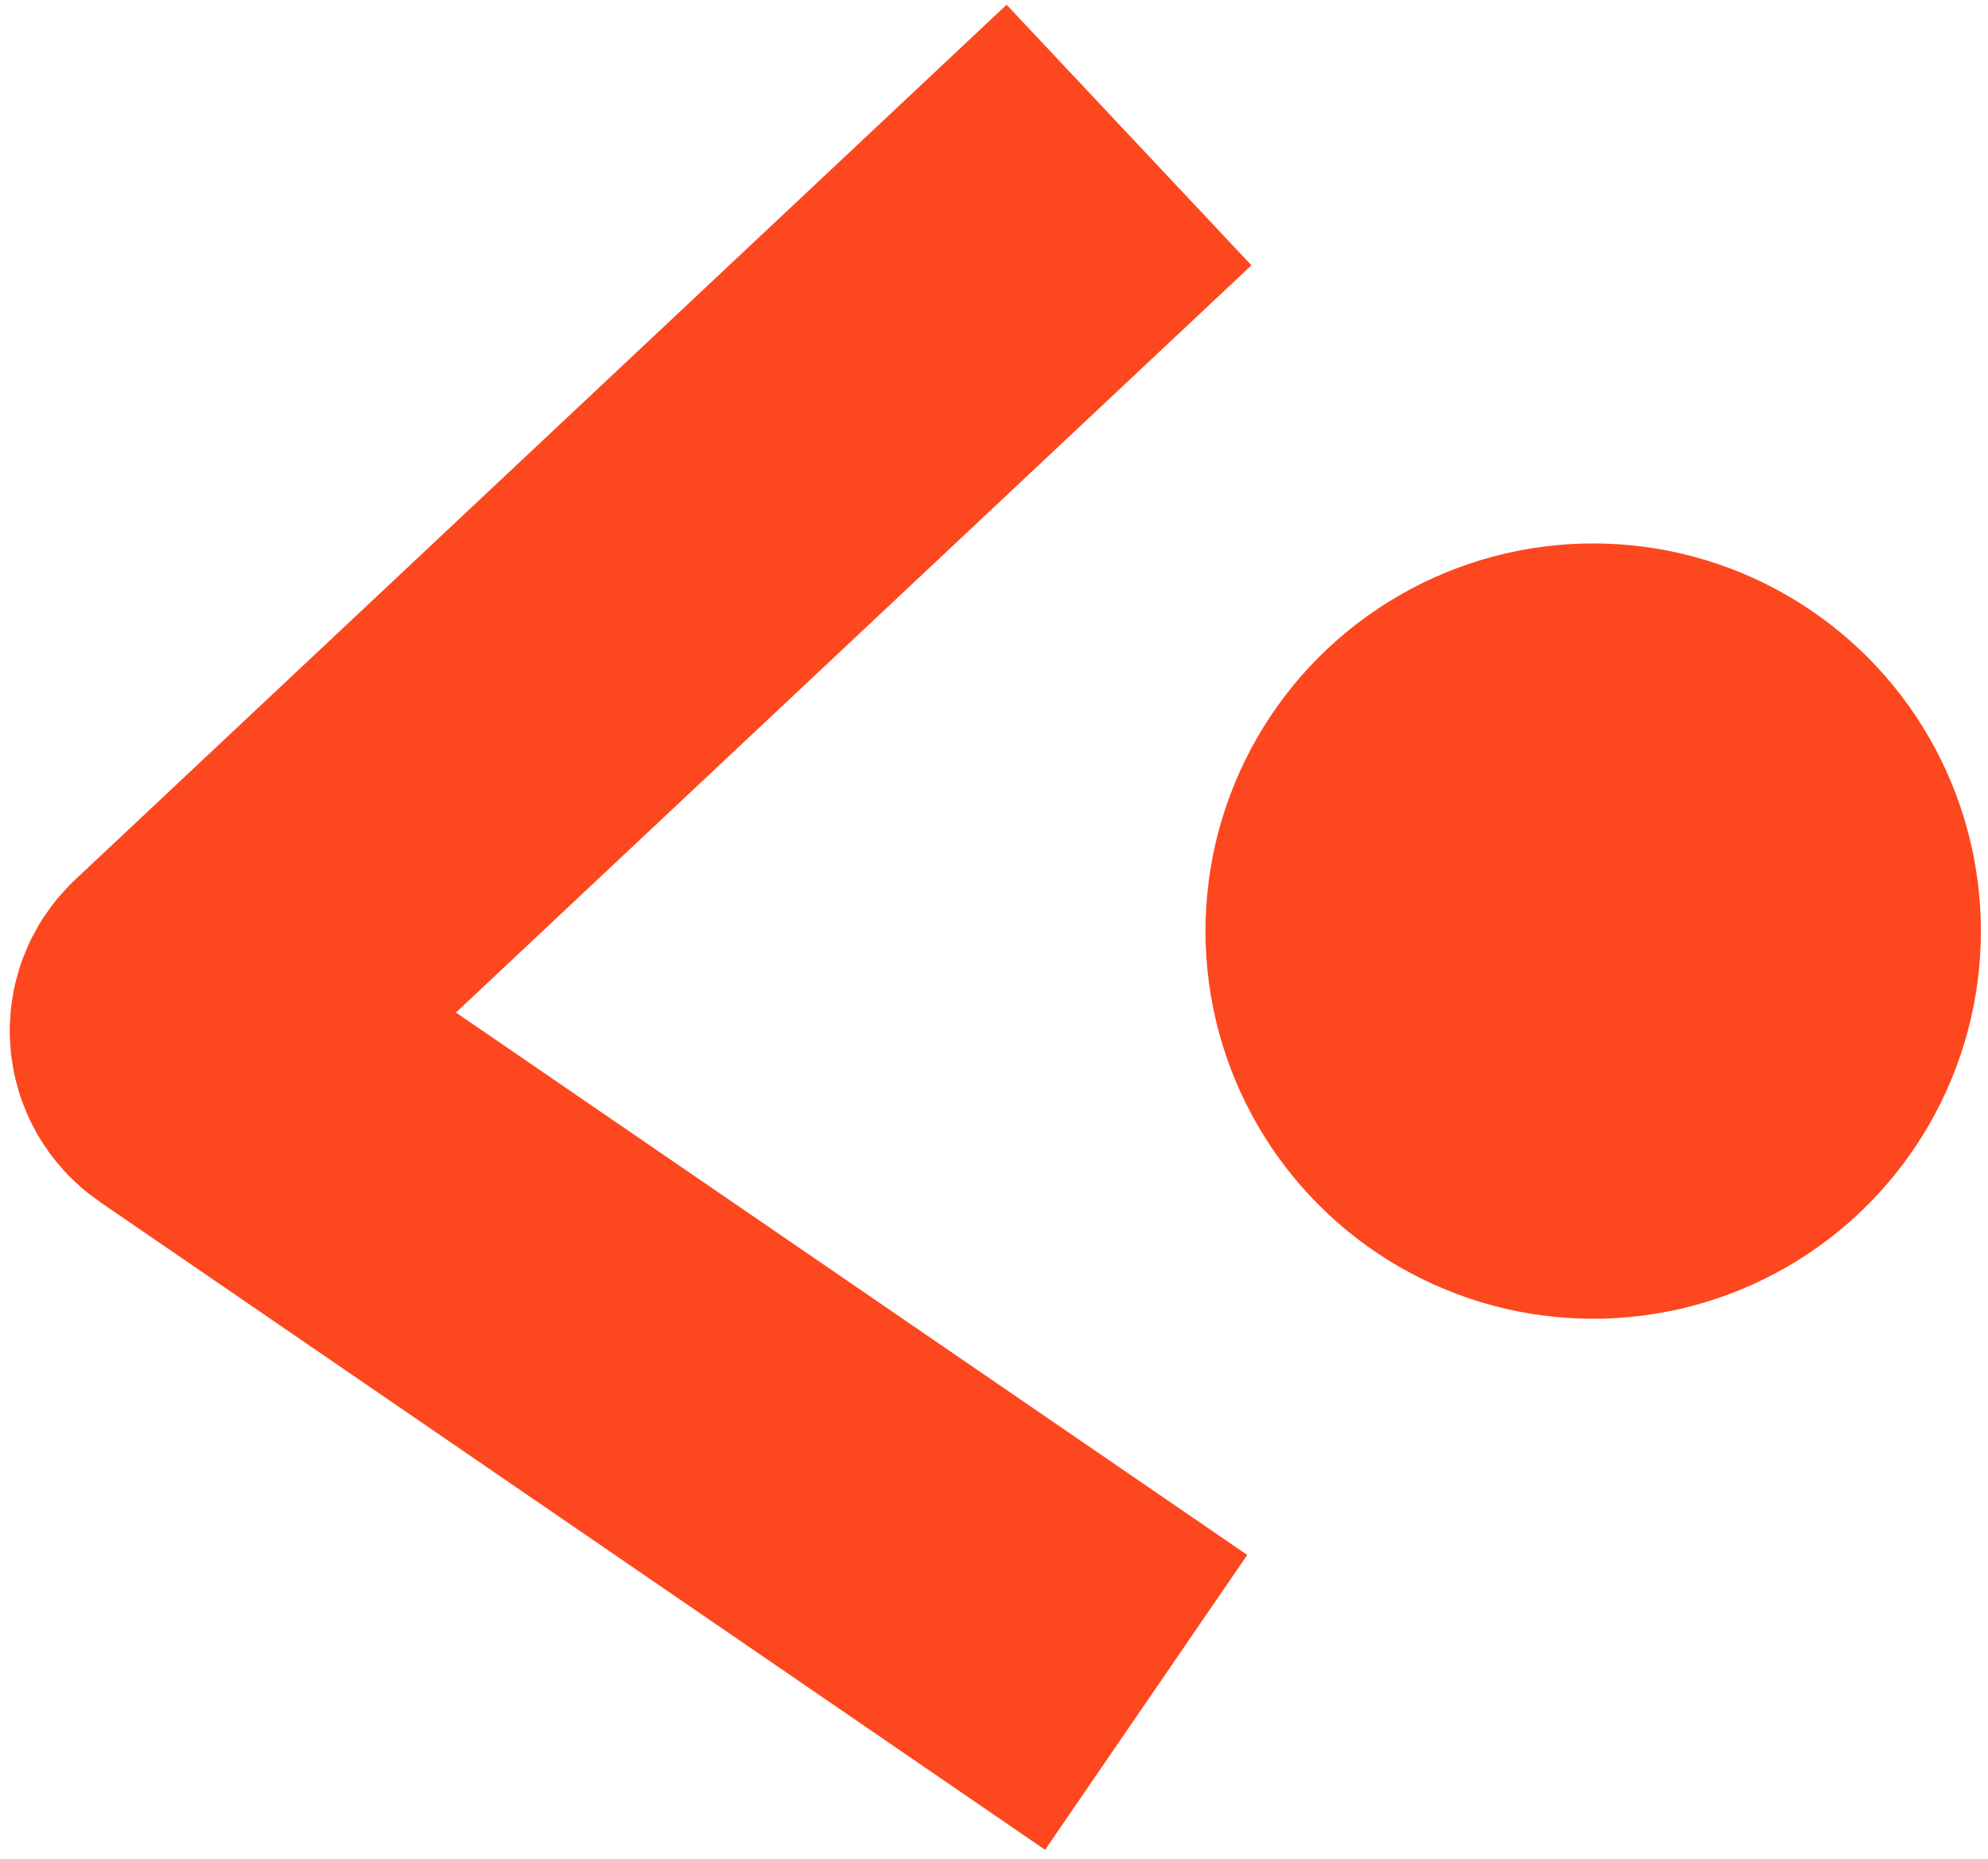
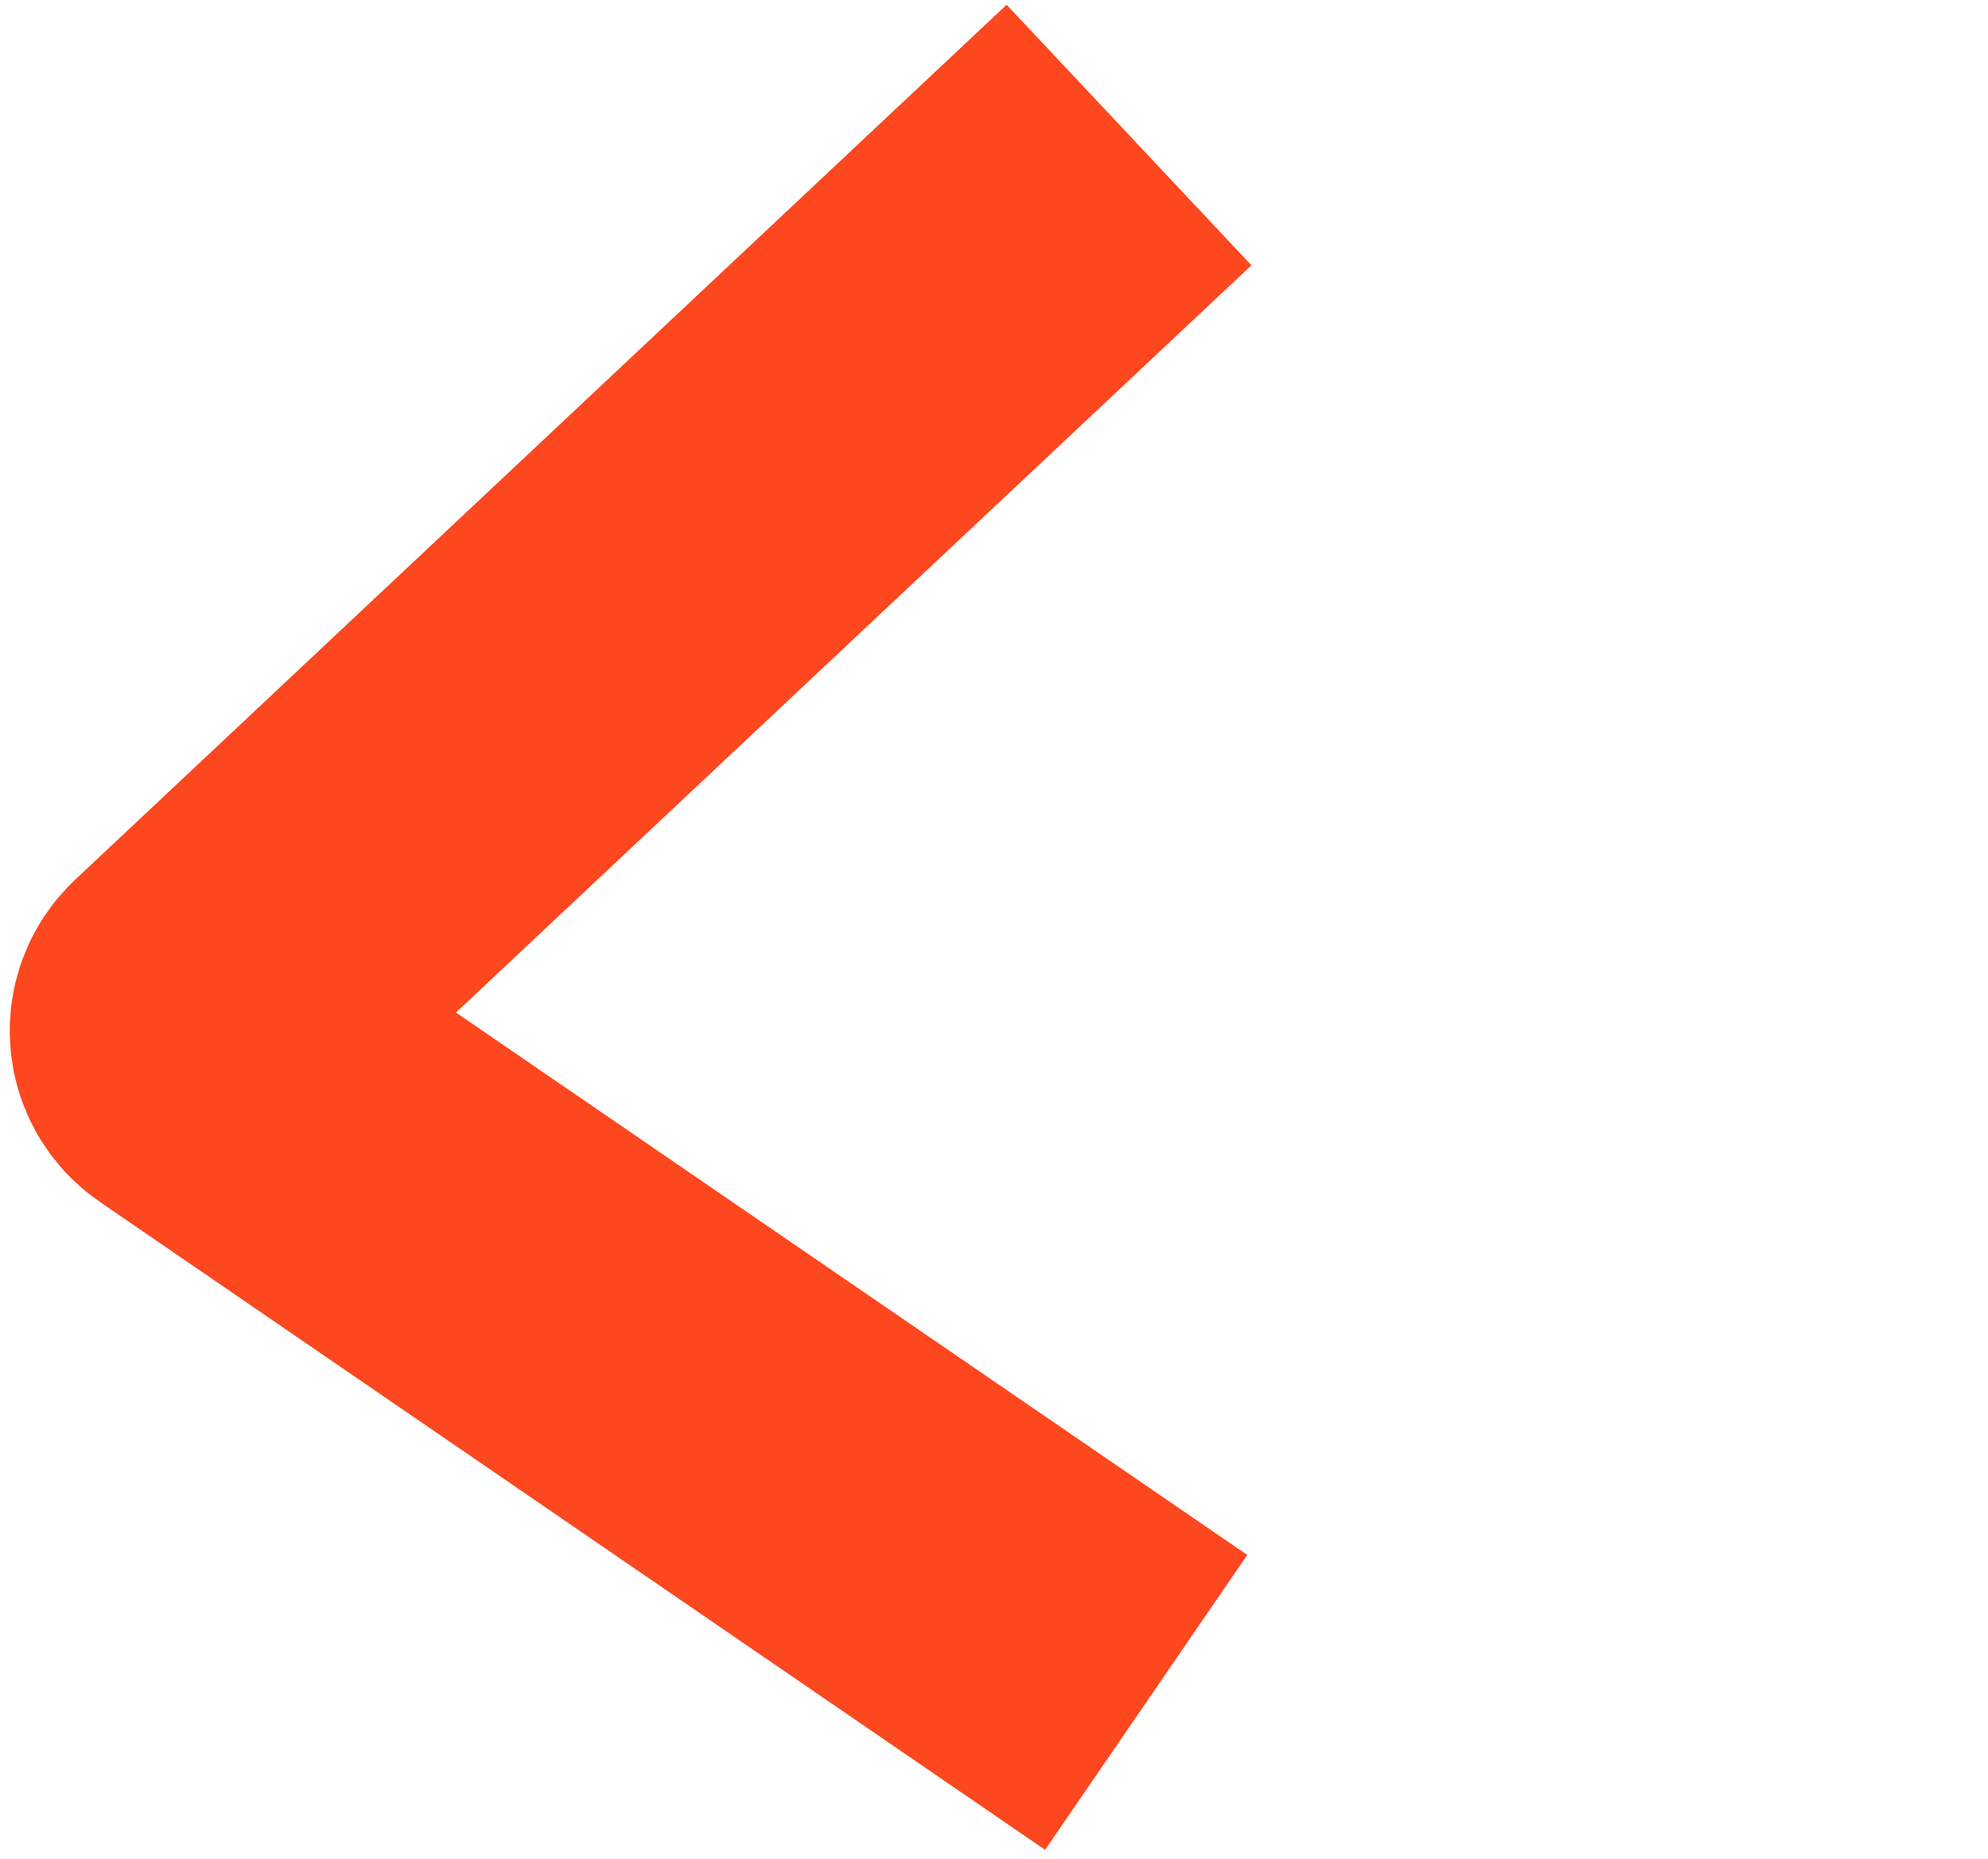
<svg xmlns="http://www.w3.org/2000/svg" width="139" height="130" viewBox="0 0 139 130" fill="none">
  <path d="M69.83 18L13.812 70.626C12.881 71.501 12.997 73.012 14.05 73.734L69.83 111.973" stroke="#FD471E" stroke-width="25" stroke-linecap="square" />
-   <circle cx="111.395" cy="65.108" r="27.108" fill="#FD471E" />
</svg>